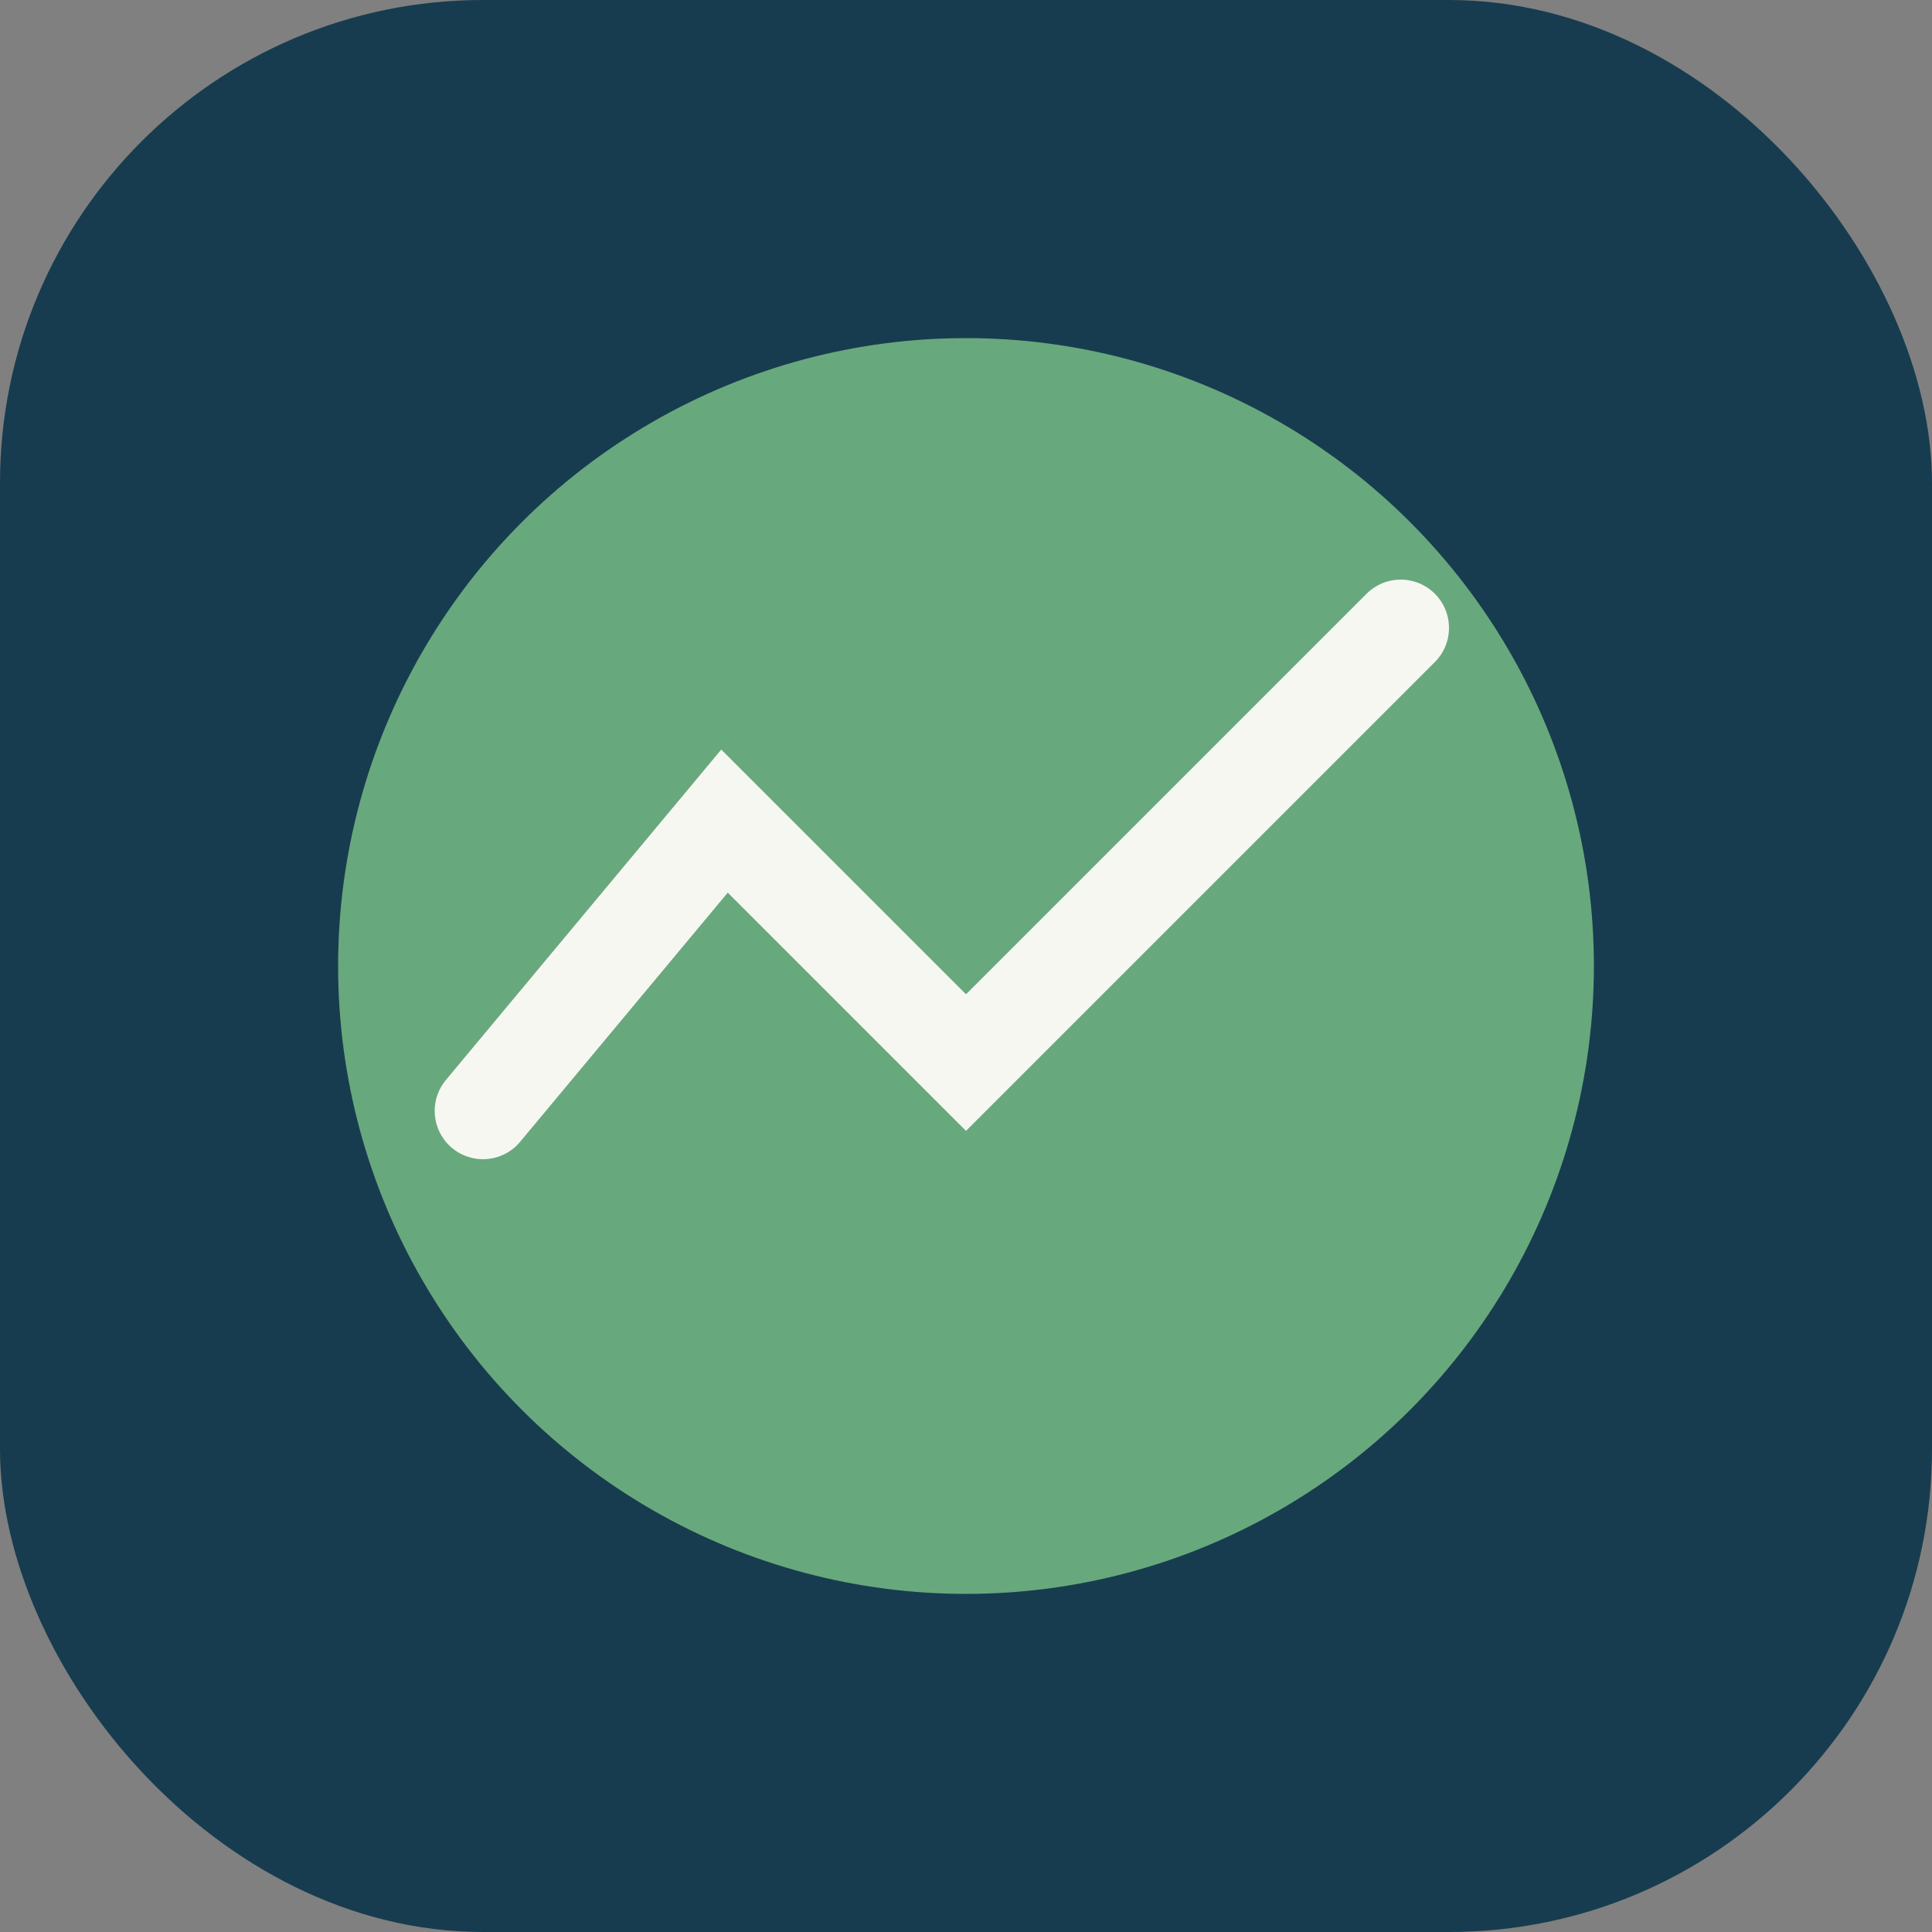
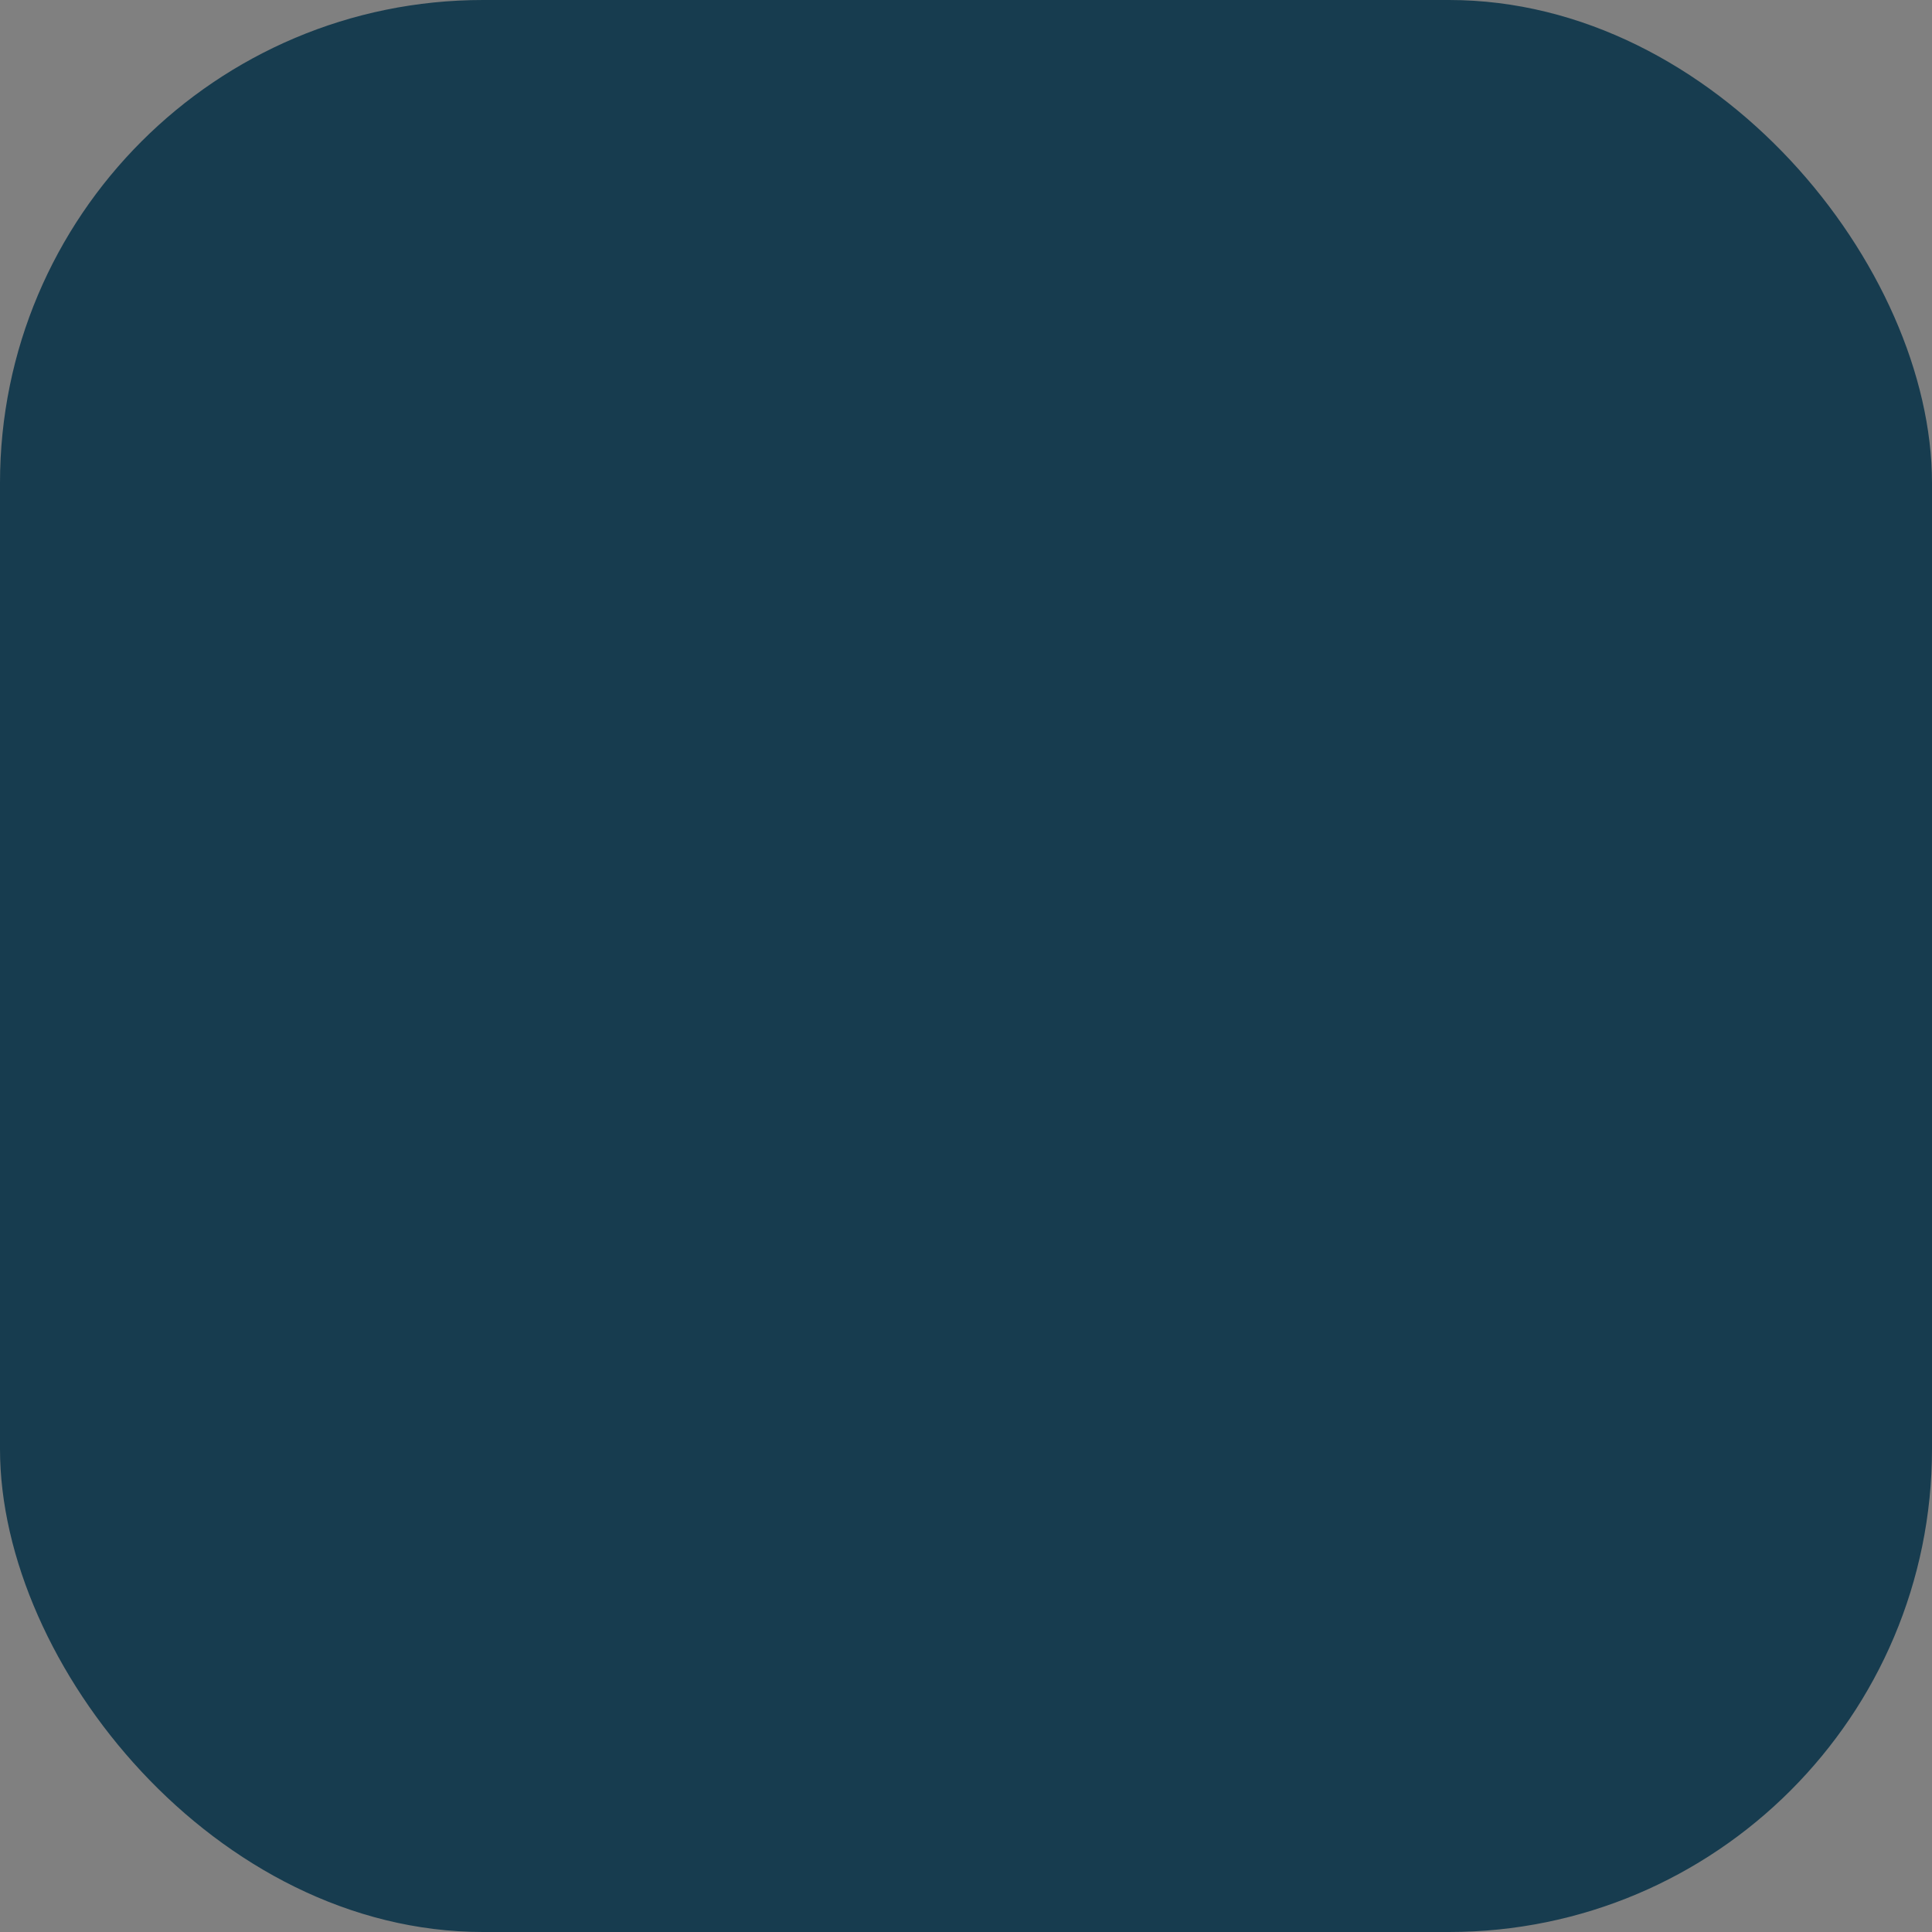
<svg xmlns="http://www.w3.org/2000/svg" width="40" height="40" viewBox="0 0 40 40">
  <rect x="0" y="0" width="40" height="40" fill="#808080" stroke="none" />
  <rect width="40" height="40" rx="10" fill="#173C4F" />
-   <circle cx="20" cy="20" r="13" fill="#68A87D" />
-   <path d="M29 13l-9 9-5-5-5 6" stroke="#F7F7F2" stroke-width="2" fill="none" stroke-linecap="round" />
</svg>